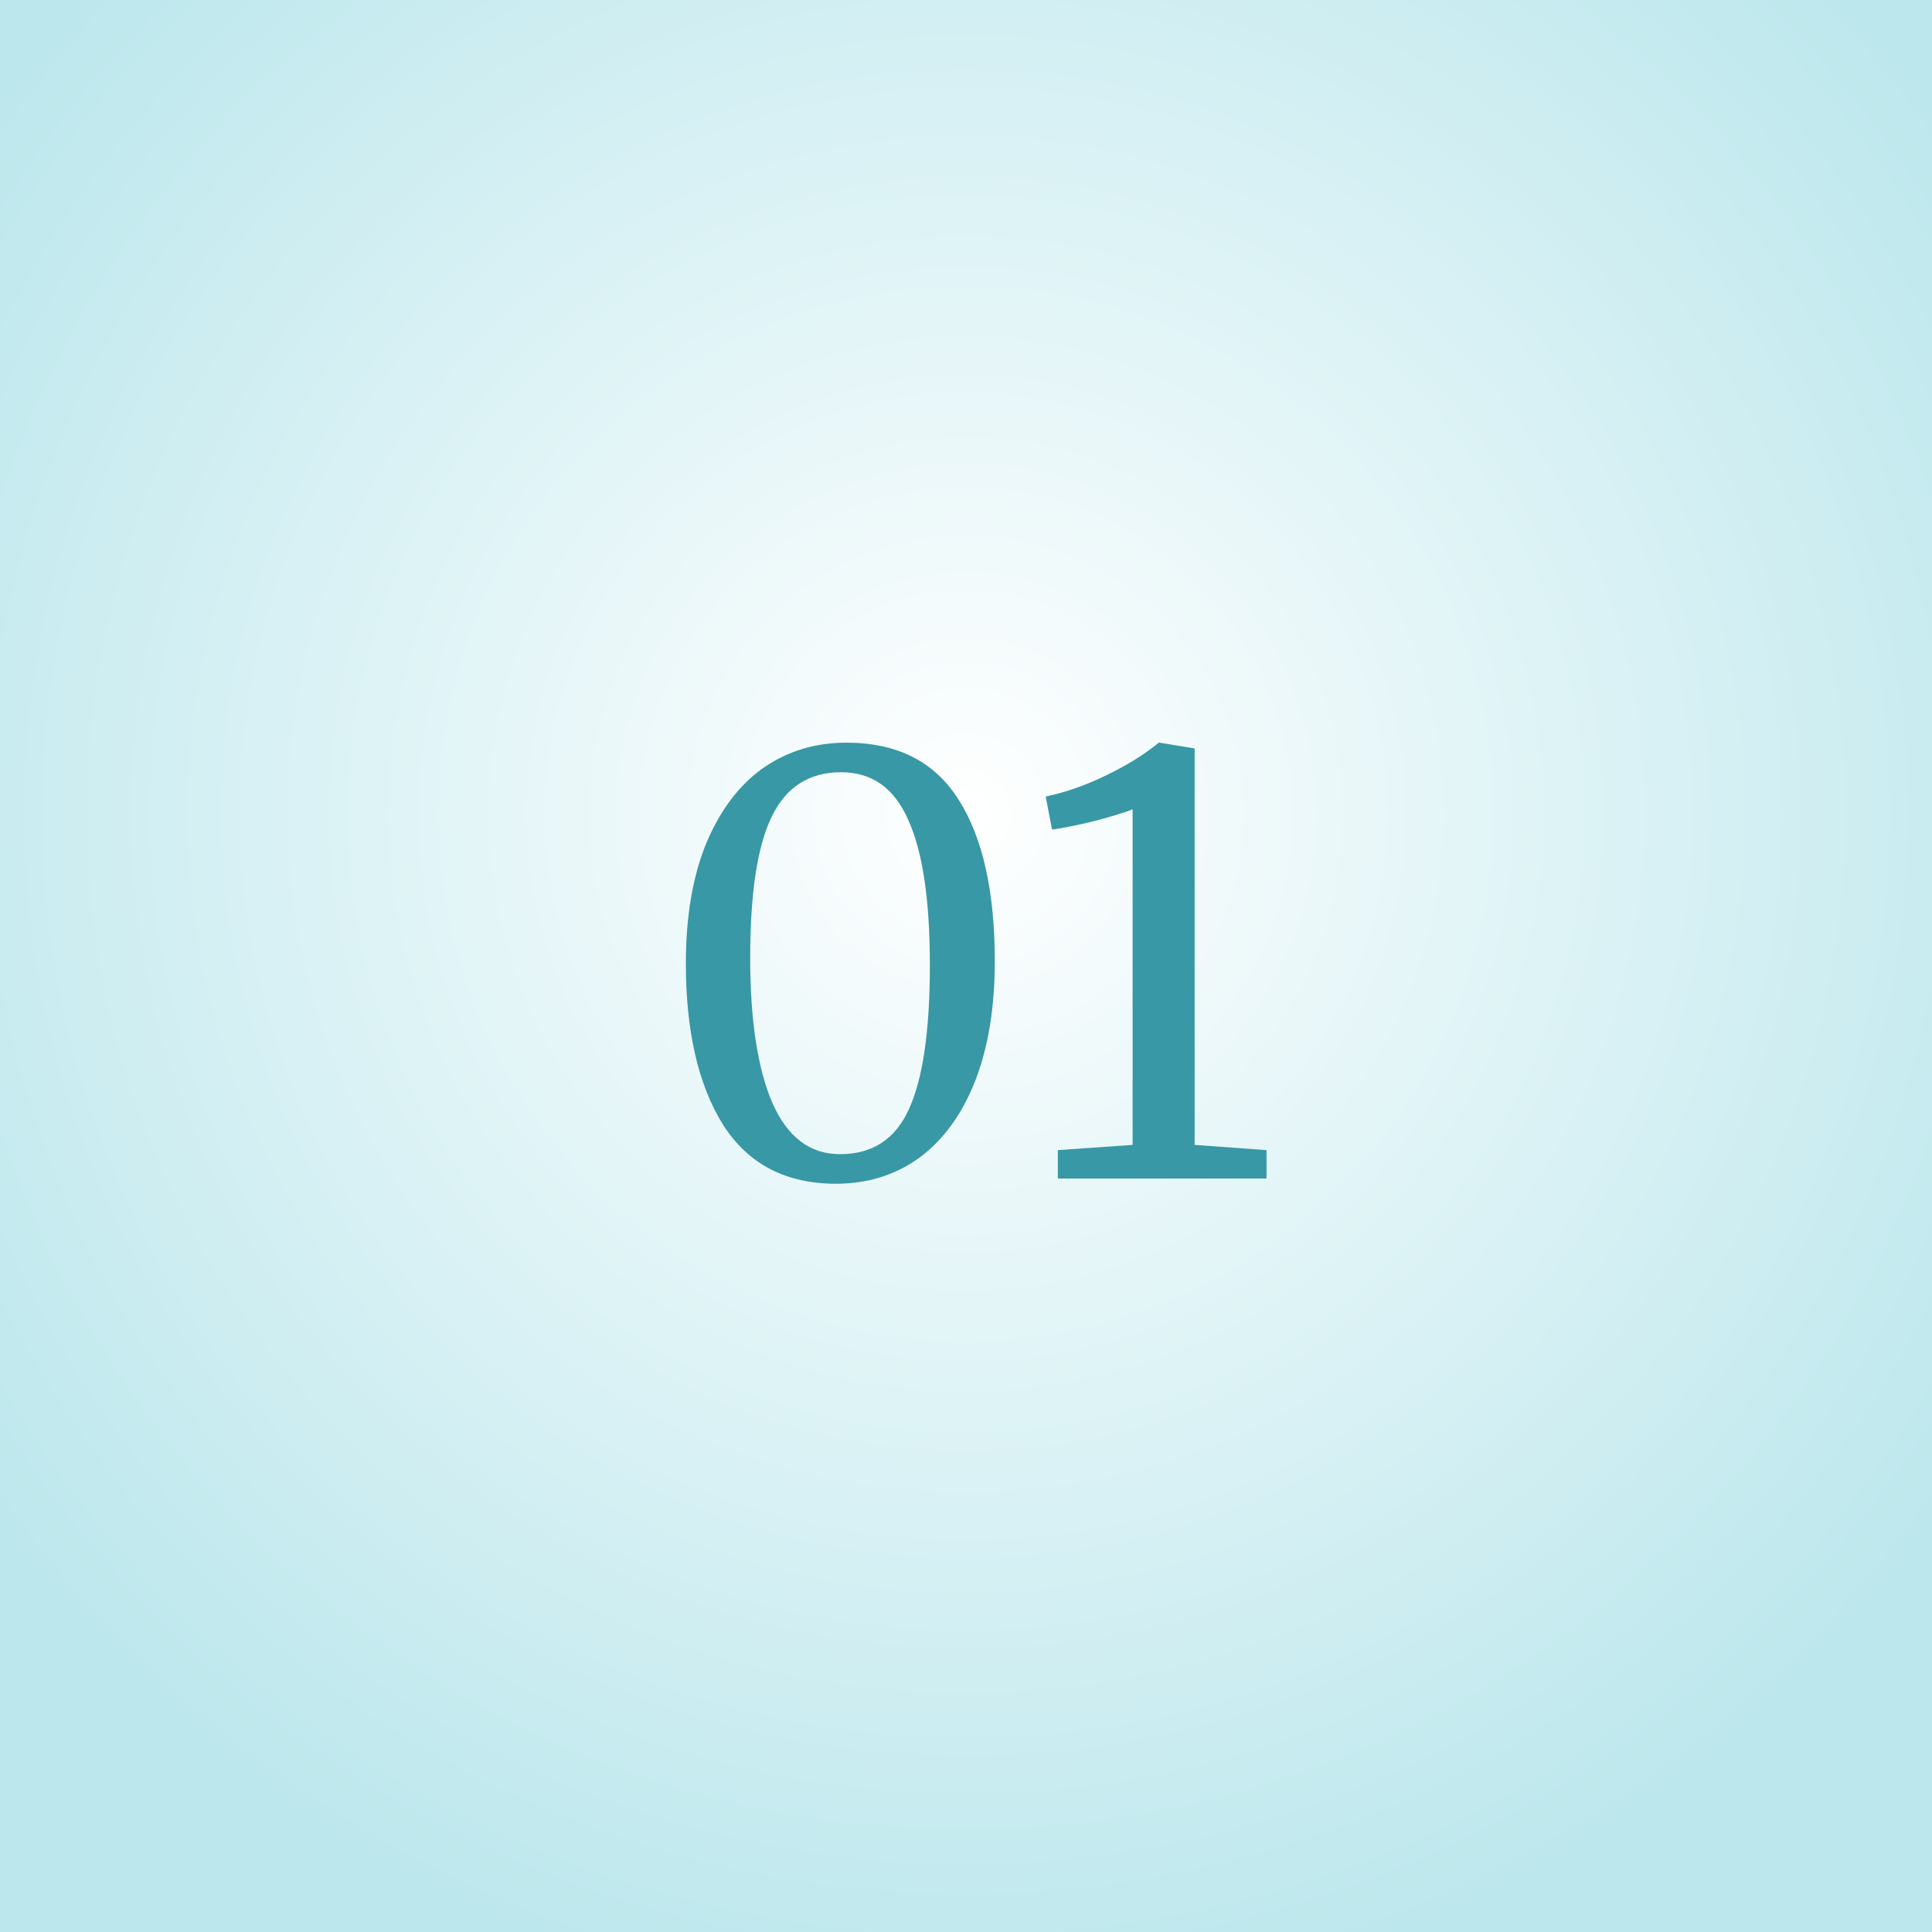
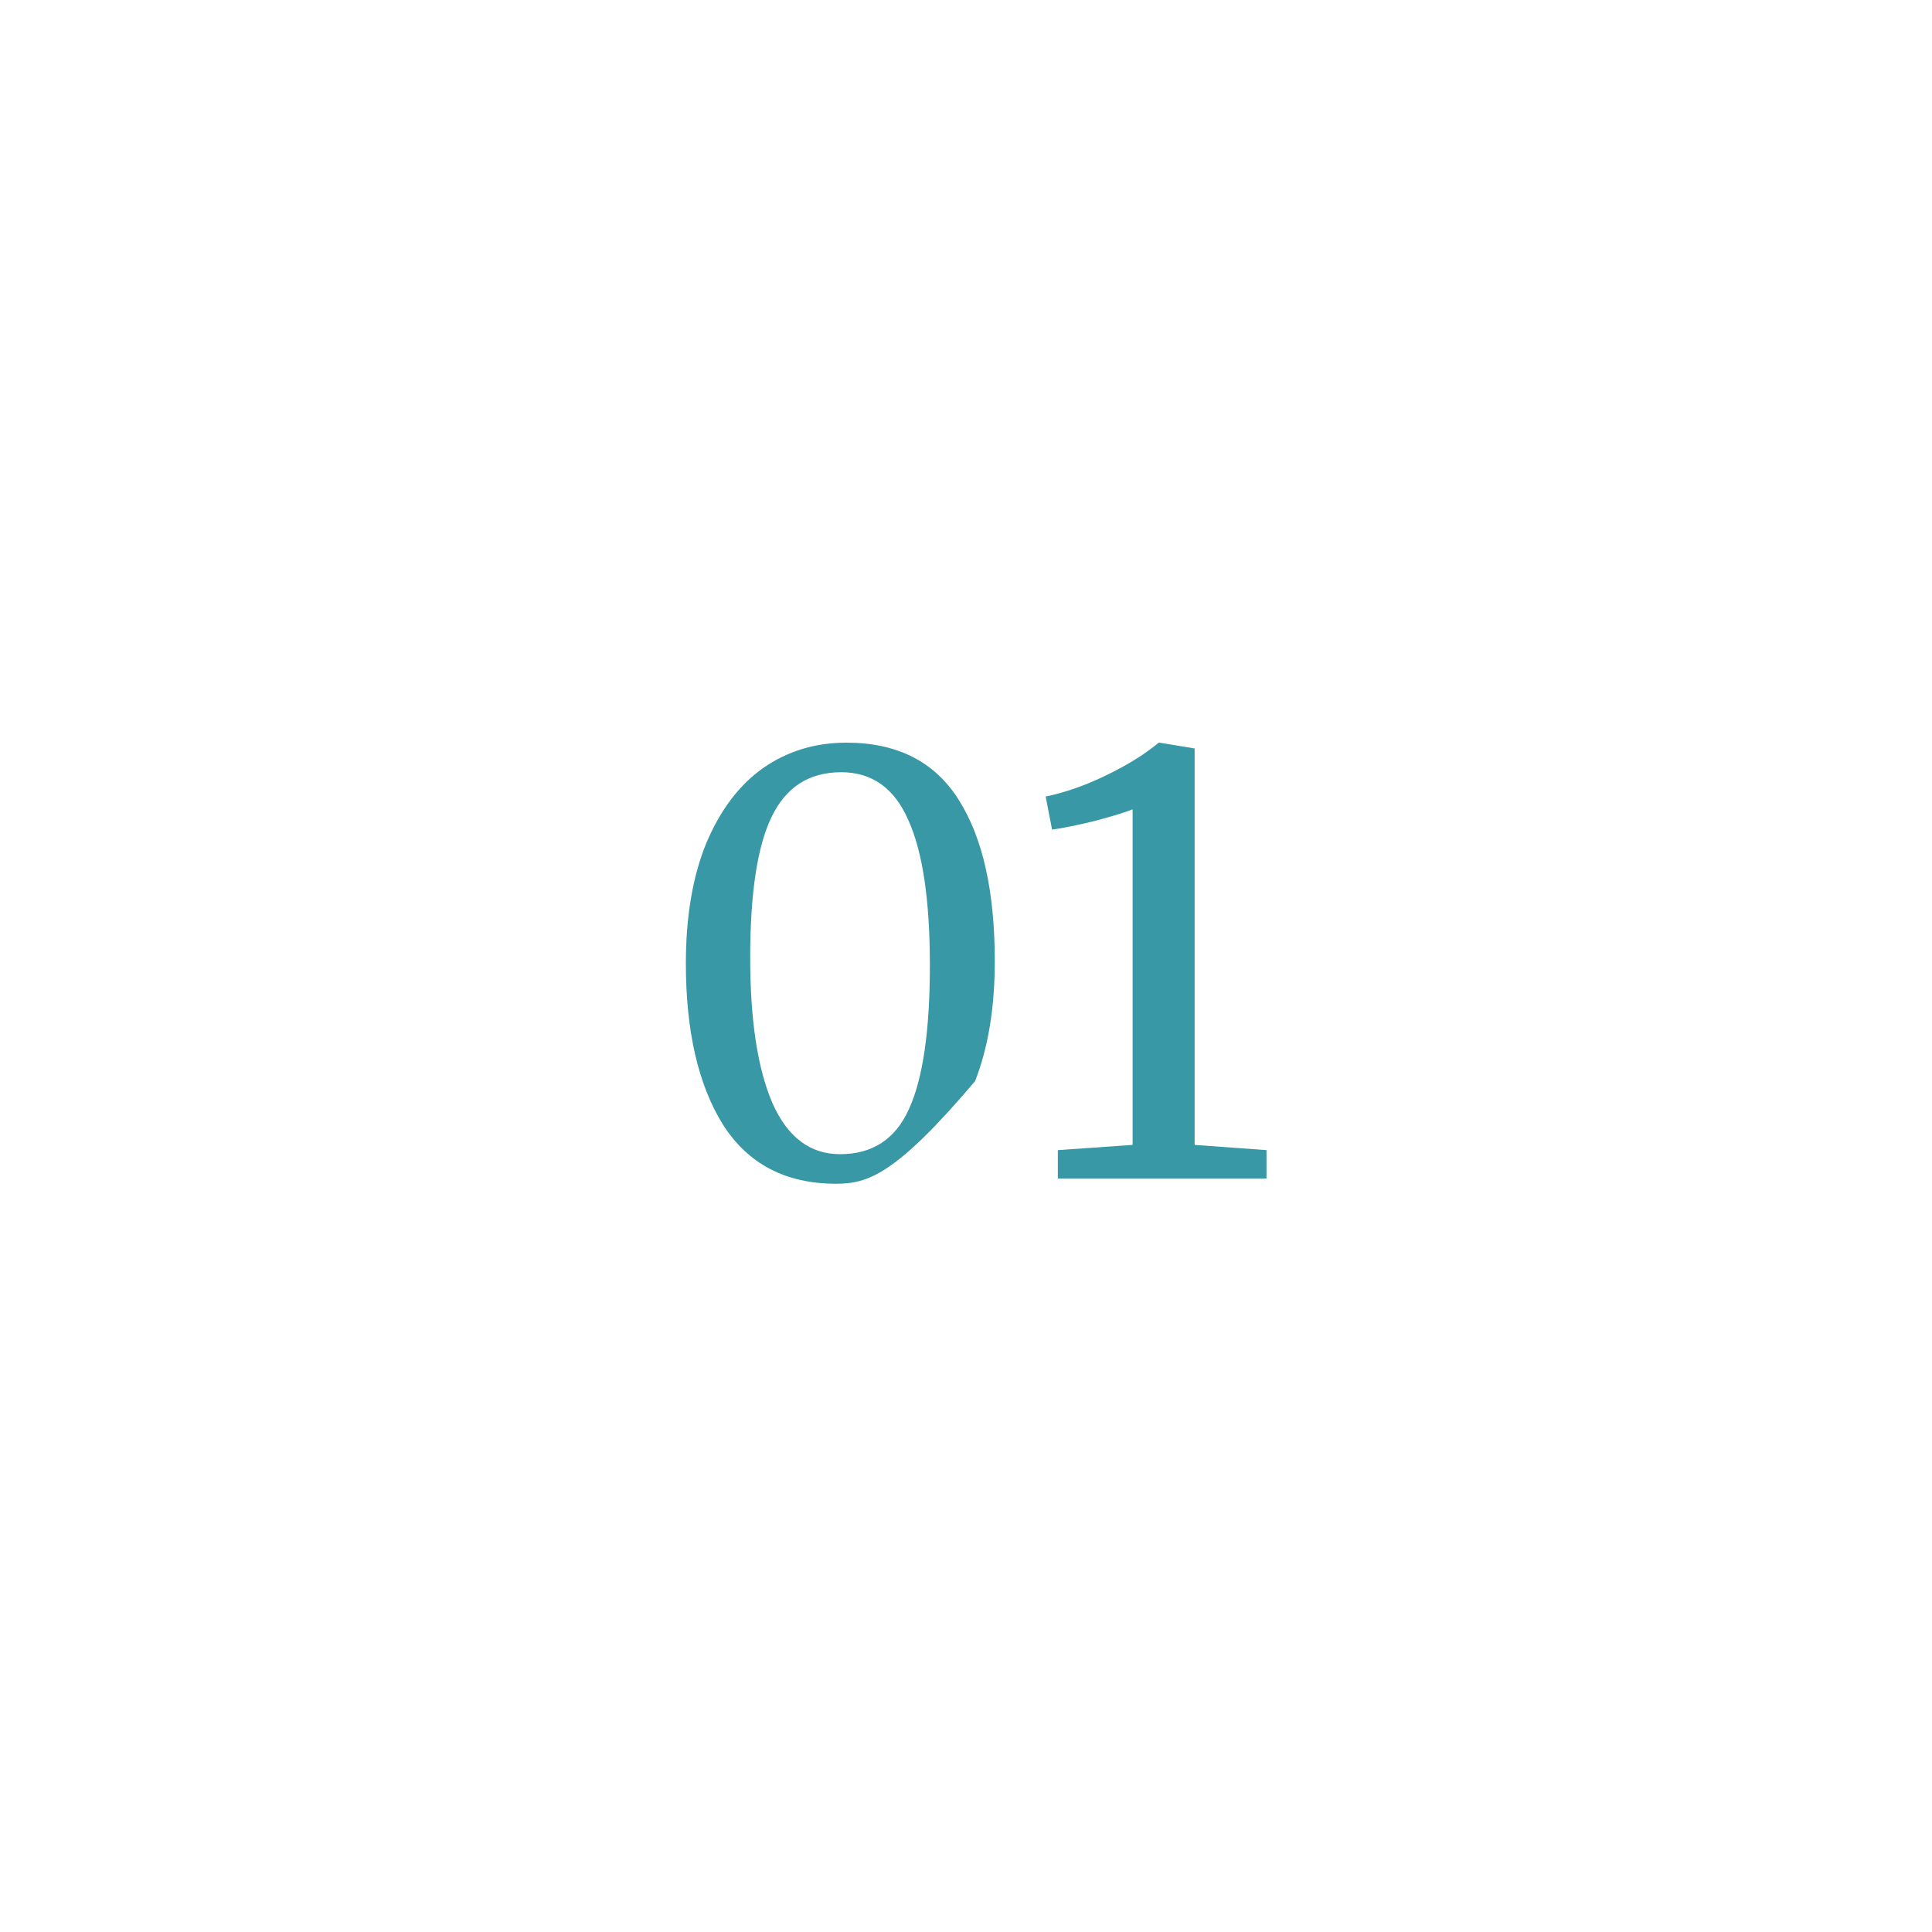
<svg xmlns="http://www.w3.org/2000/svg" width="100" height="100" viewBox="0 0 100 100" fill="none">
  <rect width="100" height="100" fill="white" />
-   <rect width="100" height="100" fill="url(#paint0_radial_300_6)" fill-opacity="0.8" />
-   <path d="M43.27 61.27C40.67 61.27 38.72 60.25 37.42 58.21C36.14 56.15 35.5 53.37 35.5 49.87C35.5 47.45 35.85 45.38 36.55 43.66C37.27 41.94 38.25 40.64 39.49 39.76C40.75 38.88 42.19 38.44 43.81 38.44C46.45 38.44 48.39 39.43 49.63 41.41C50.87 43.37 51.49 46.15 51.49 49.75C51.49 52.15 51.15 54.22 50.47 55.96C49.79 57.68 48.83 59 47.59 59.92C46.35 60.82 44.91 61.27 43.27 61.27ZM43.48 59.74C45.16 59.74 46.35 58.96 47.05 57.4C47.77 55.82 48.13 53.34 48.13 49.96C48.13 46.6 47.76 44.1 47.02 42.46C46.3 40.8 45.14 39.97 43.54 39.97C41.88 39.97 40.68 40.74 39.94 42.28C39.2 43.8 38.83 46.23 38.83 49.57C38.83 52.79 39.21 55.29 39.97 57.07C40.75 58.85 41.92 59.74 43.48 59.74Z" fill="#3898A5" />
+   <path d="M43.27 61.27C40.67 61.27 38.72 60.25 37.42 58.21C36.14 56.15 35.5 53.37 35.5 49.87C35.5 47.45 35.85 45.38 36.55 43.66C37.27 41.94 38.25 40.64 39.49 39.76C40.75 38.88 42.19 38.44 43.81 38.44C46.45 38.44 48.39 39.43 49.63 41.41C50.87 43.37 51.49 46.15 51.49 49.75C51.49 52.15 51.15 54.22 50.47 55.96C46.35 60.82 44.91 61.27 43.27 61.27ZM43.48 59.74C45.16 59.74 46.35 58.96 47.05 57.4C47.77 55.82 48.13 53.34 48.13 49.96C48.13 46.6 47.76 44.1 47.02 42.46C46.3 40.8 45.14 39.97 43.54 39.97C41.88 39.97 40.68 40.74 39.94 42.28C39.2 43.8 38.83 46.23 38.83 49.57C38.83 52.79 39.21 55.29 39.97 57.07C40.75 58.85 41.92 59.74 43.48 59.74Z" fill="#3898A5" />
  <path d="M58.624 41.89C58.224 42.05 57.574 42.25 56.674 42.49C55.774 42.71 55.034 42.86 54.454 42.94L54.124 41.23C55.164 41.01 56.214 40.64 57.274 40.12C58.354 39.6 59.254 39.04 59.974 38.44H60.004L61.834 38.74V59.26L65.554 59.53V61H54.754V59.53L58.624 59.26V41.89Z" fill="#3898A5" />
  <defs>
    <radialGradient id="paint0_radial_300_6" cx="0" cy="0" r="1" gradientUnits="userSpaceOnUse" gradientTransform="translate(50 42.143) rotate(90) scale(62.232)">
      <stop stop-color="white" />
      <stop offset="1" stop-color="#ABE1E8" />
    </radialGradient>
  </defs>
</svg>